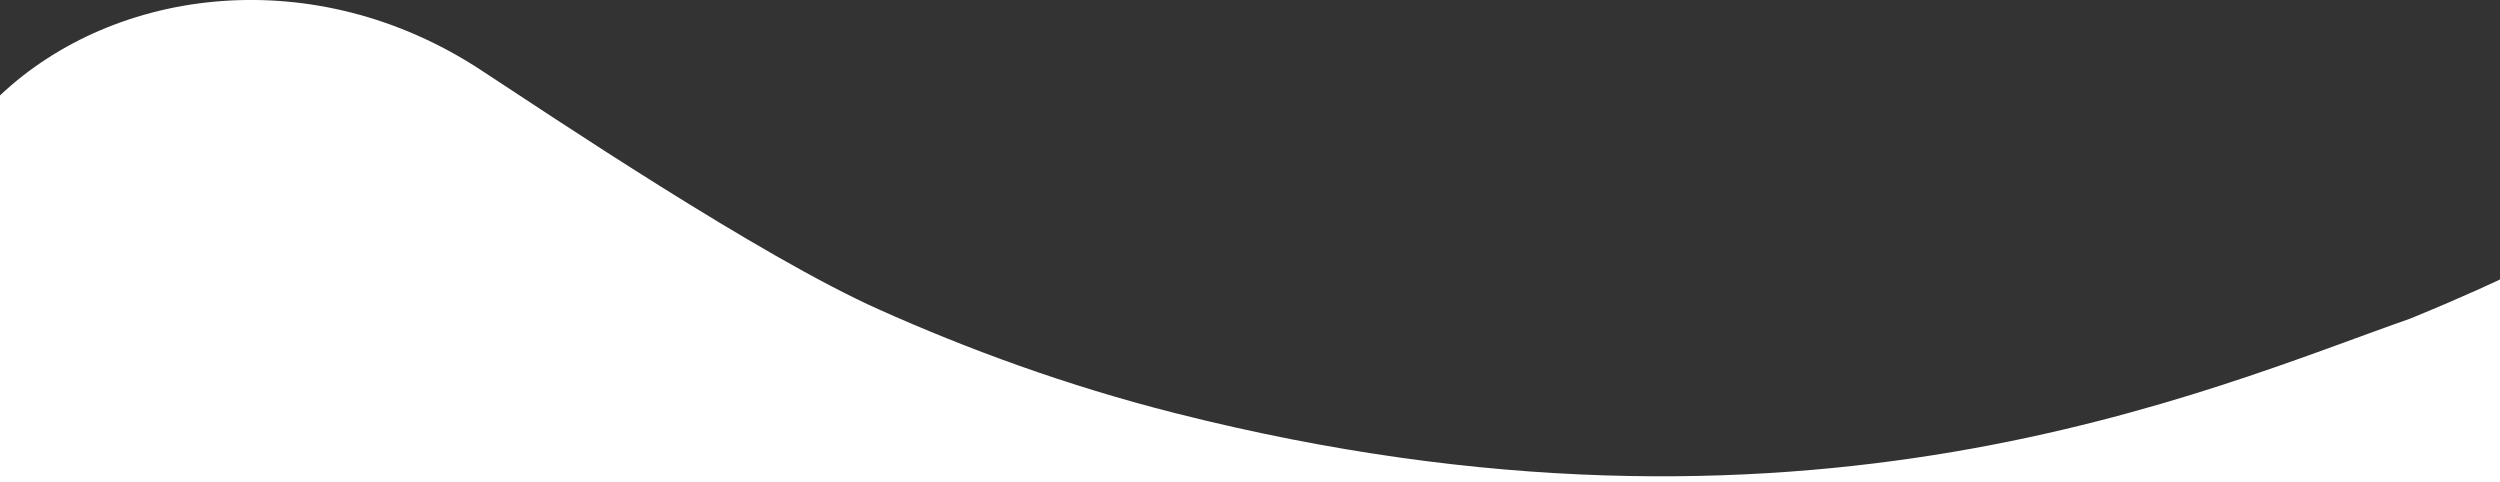
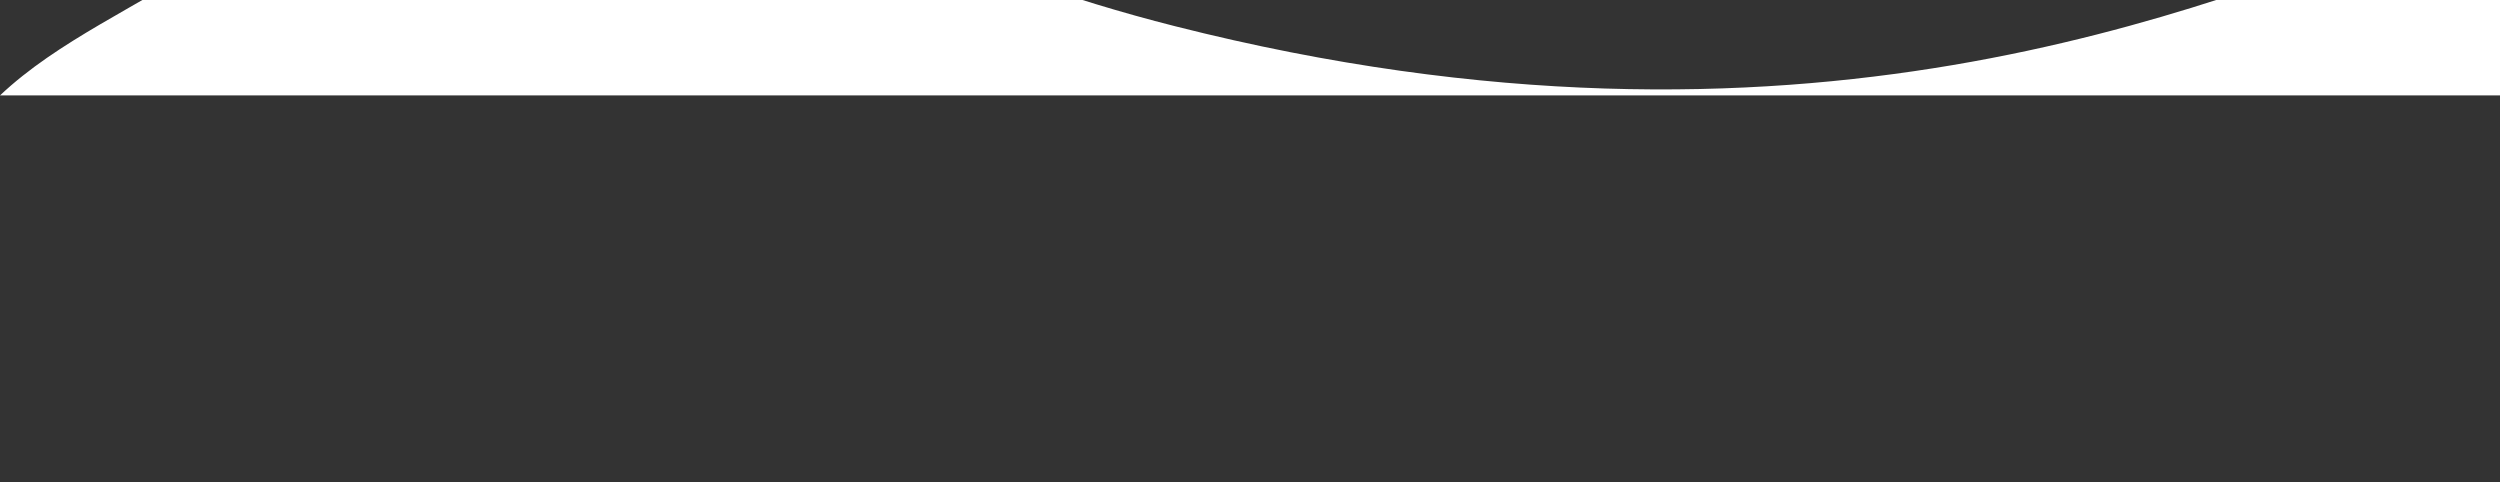
<svg xmlns="http://www.w3.org/2000/svg" version="1.1" id="shape" x="0px" y="0px" viewBox="0 0 1200 231.5" style="enable-background:new 0 0 1200 231.5;" xml:space="preserve">
  <rect x="0" y="0" width="1200" height="231.5" fill="#333333" stroke="none" />
  <style type="text/css">
	.st0{fill-rule:evenodd;clip-rule:evenodd;fill:#FFFFFF;}
</style>
-   <path class="st0" d="M0,45.8v185.7h1200.5v-97.6c0,0-16.1,7.8-43.8,19.1c-96.3,33.7-291.2,121.7-592.6,45.3  c-51.9-13.1-99.9-30.8-142.3-49.8c-57.5-25.7-157.5-93-191-114.9C151.2-18.6,55.4-6.5,0,45.8z" />
+   <path class="st0" d="M0,45.8h1200.5v-97.6c0,0-16.1,7.8-43.8,19.1c-96.3,33.7-291.2,121.7-592.6,45.3  c-51.9-13.1-99.9-30.8-142.3-49.8c-57.5-25.7-157.5-93-191-114.9C151.2-18.6,55.4-6.5,0,45.8z" />
</svg>